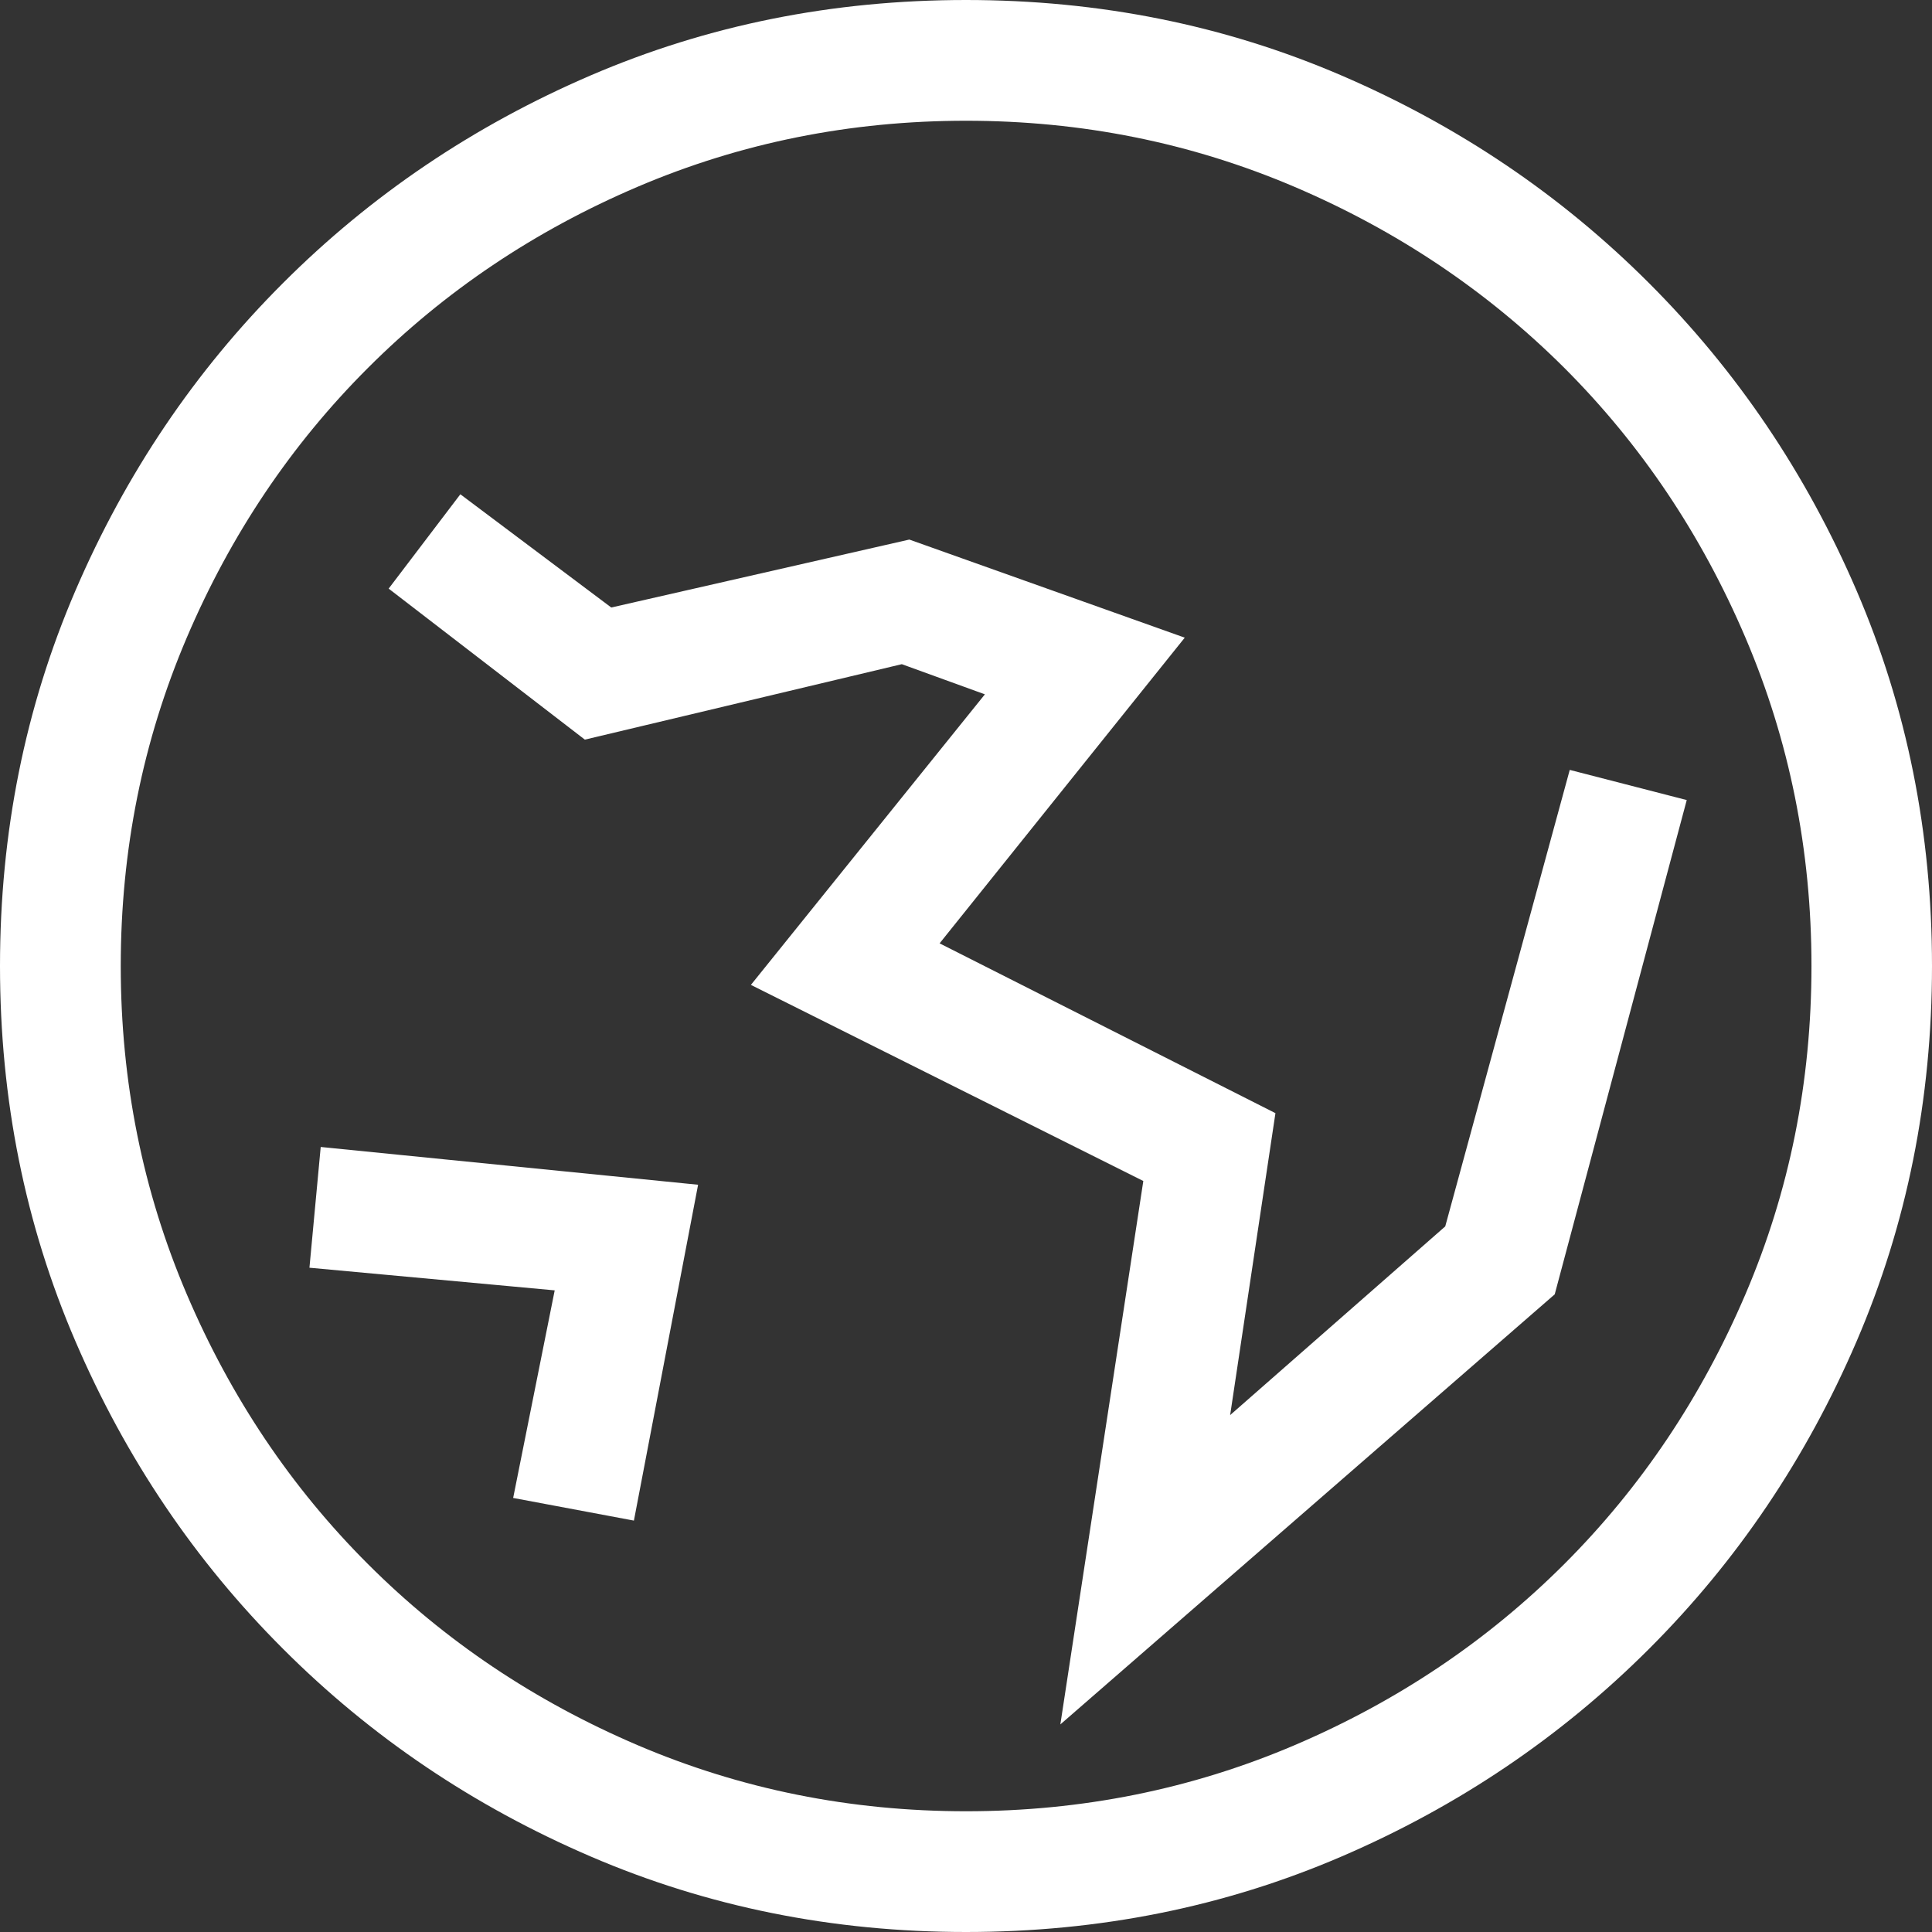
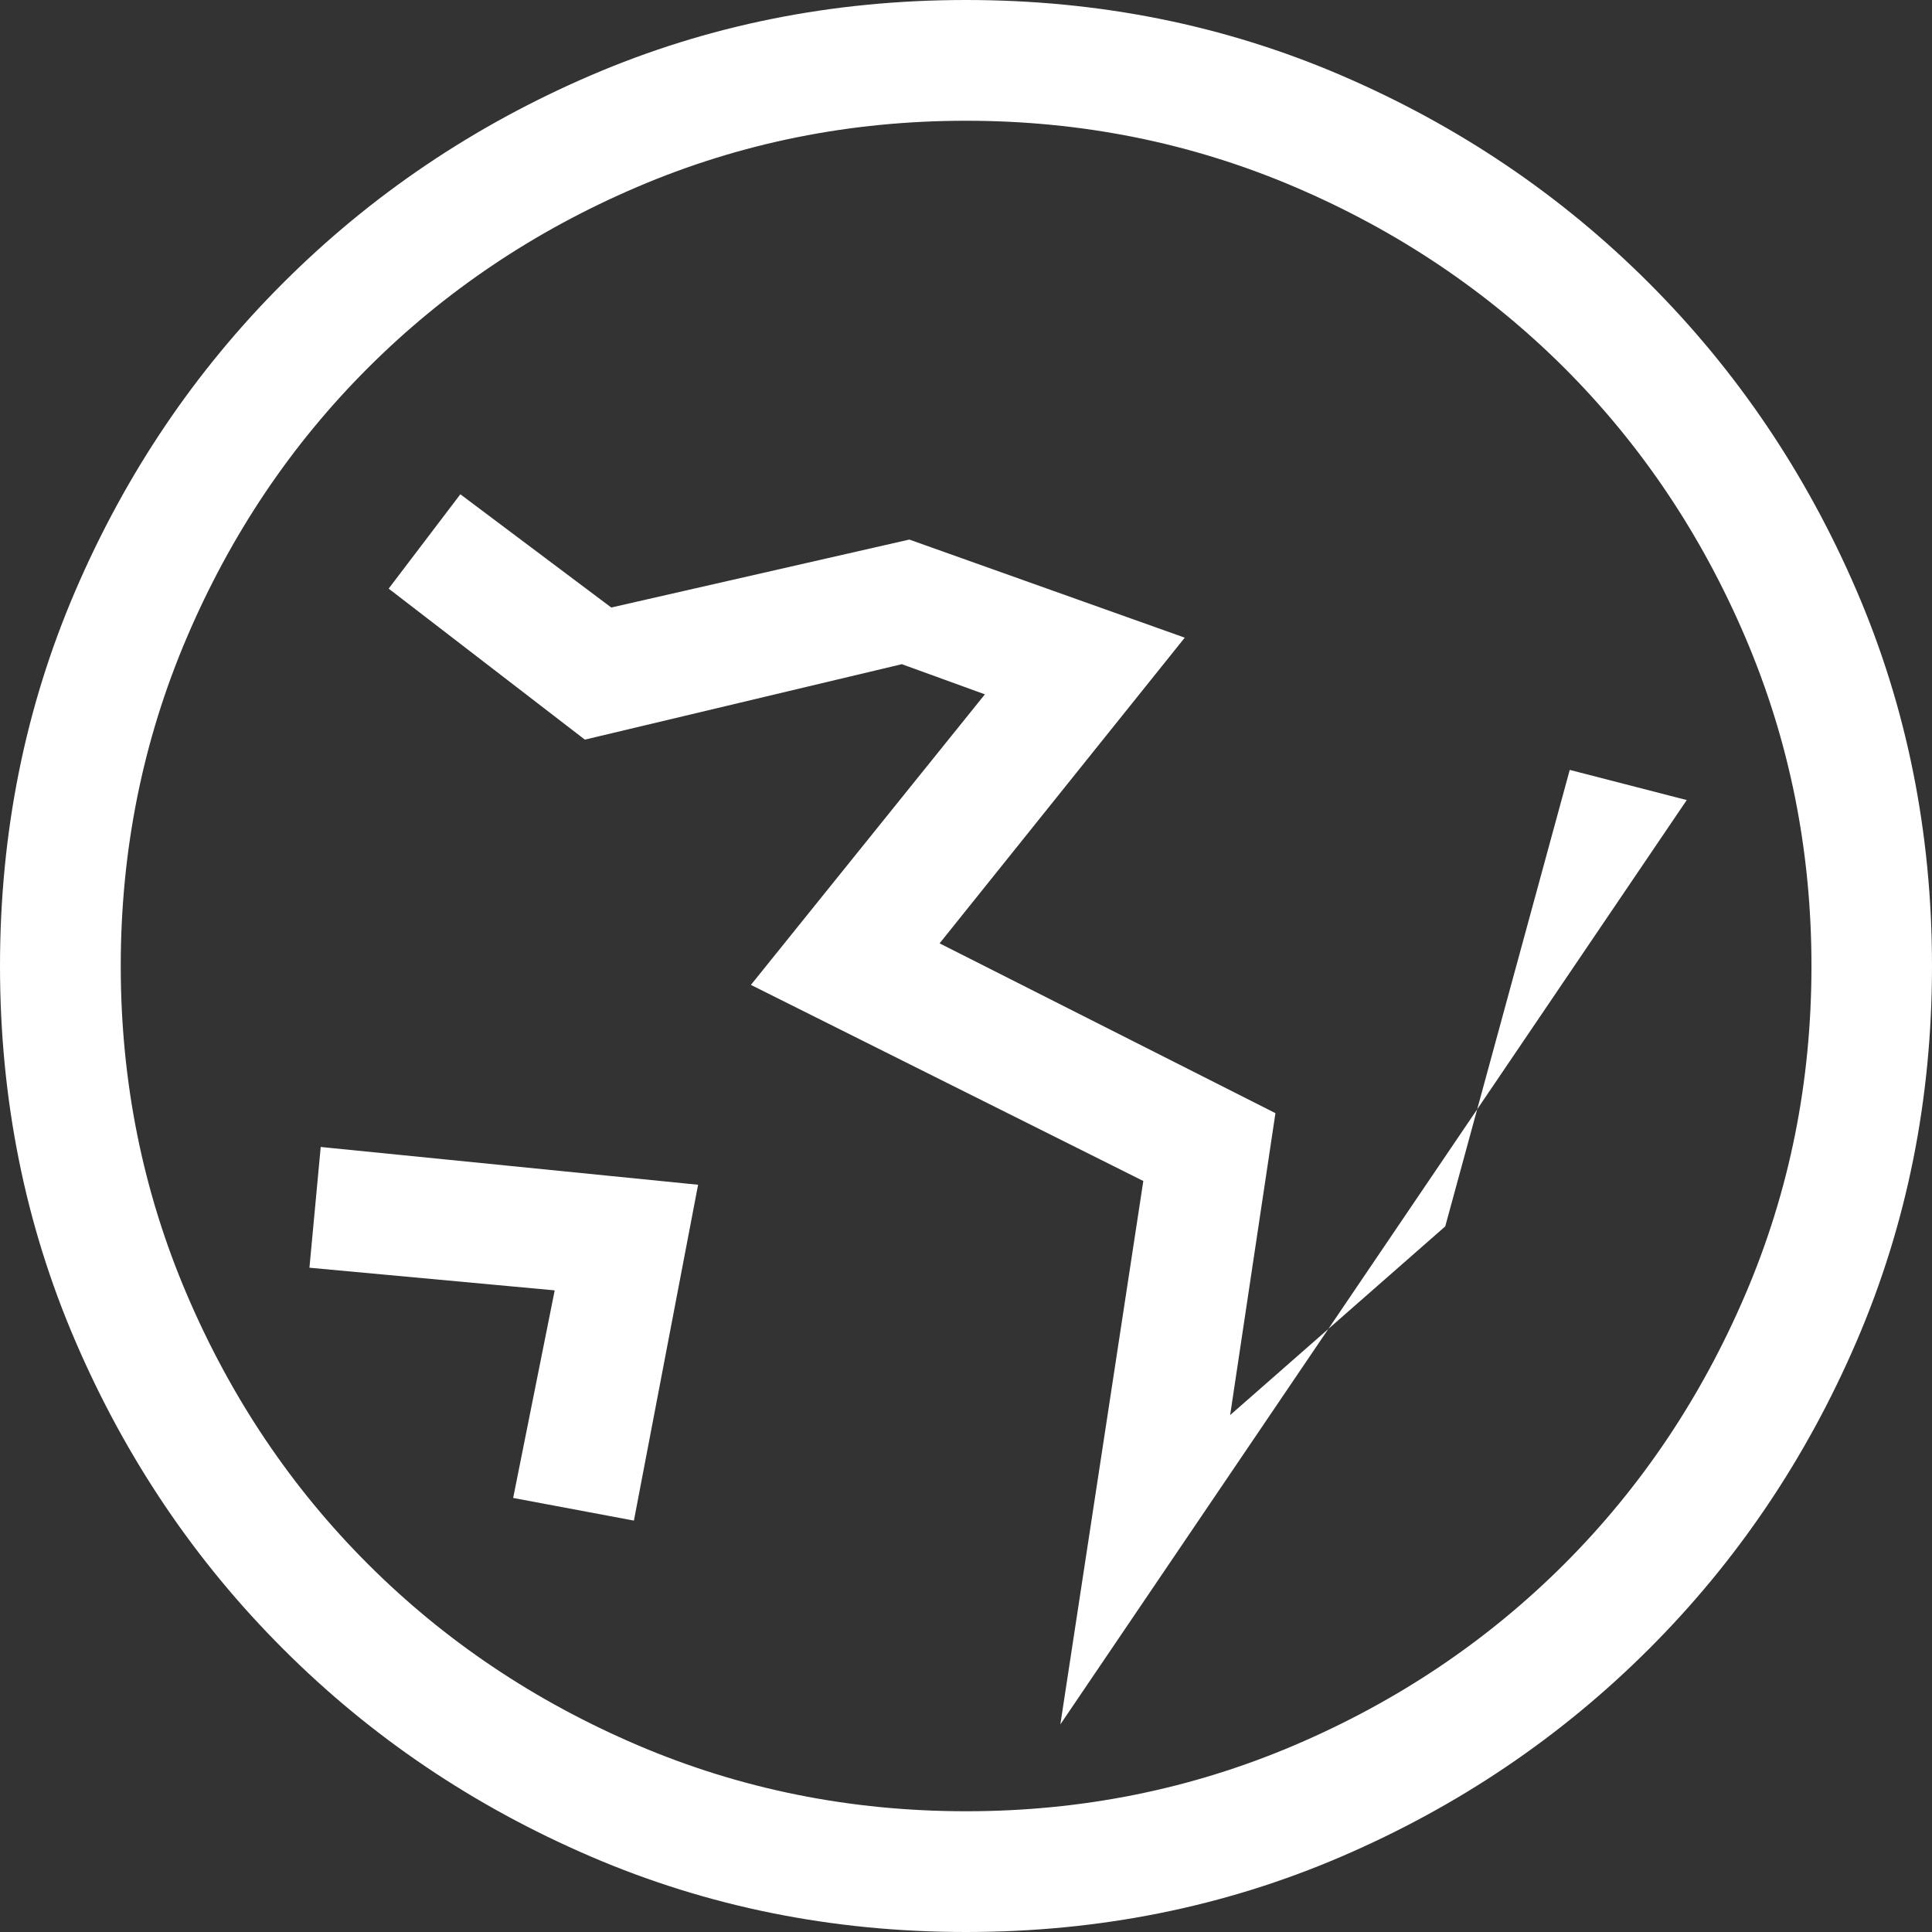
<svg xmlns="http://www.w3.org/2000/svg" version="1.1" id="Layer_1" x="0px" y="0px" viewBox="0 0 18 18" enable-background="new 0 0 18 18" xml:space="preserve">
  <rect x="0" y="0" width="18" height="18" fill="#333333" stroke="none" />
  <g>
-     <path fill="#FFFFFF" d="M5.502,17.296c-1.09-0.469-2.045-1.113-2.865-1.934c-0.821-0.82-1.465-1.775-1.934-2.865   C0.234,11.408,0,10.242,0,9c0-1.242,0.234-2.408,0.703-3.498c0.469-1.09,1.113-2.045,1.934-2.865   c0.82-0.82,1.775-1.465,2.865-1.934S7.757,0,9,0c1.242,0,2.408,0.234,3.498,0.703s2.044,1.113,2.865,1.934   c0.82,0.82,1.465,1.775,1.934,2.865S18,7.758,18,9c0,1.242-0.234,2.408-0.703,3.498s-1.113,2.045-1.934,2.865   c-0.821,0.82-1.775,1.465-2.865,1.934S10.242,18,9,18C7.757,18,6.592,17.765,5.502,17.296z M5.941,1.74   C4.98,2.15,4.143,2.713,3.428,3.428C2.712,4.143,2.15,4.98,1.74,5.941C1.33,6.902,1.125,7.922,1.125,9   c0,1.078,0.205,2.097,0.615,3.058c0.41,0.961,0.972,1.799,1.688,2.514c0.715,0.715,1.552,1.277,2.514,1.688   c0.961,0.41,1.98,0.615,3.059,0.615c1.078,0,2.097-0.205,3.059-0.615c0.961-0.41,1.798-0.973,2.514-1.688   c0.715-0.715,1.277-1.553,1.688-2.514s0.615-1.98,0.615-3.058c0-1.078-0.205-2.098-0.615-3.059s-0.973-1.799-1.688-2.514   C13.857,2.713,13.02,2.15,12.059,1.74C11.097,1.33,10.078,1.125,9,1.125C7.922,1.125,6.902,1.33,5.941,1.74z M5.906,14.167   l-1.125-0.211l0.387-1.934l-2.285-0.211l0.105-1.125l3.516,0.352L5.906,14.167z M9.879,16.066l0.773-5.063L6.996,9.176l2.18-2.707   L8.402,6.188L5.449,6.891L3.621,5.484l0.668-0.879L5.695,5.66l2.777-0.633l2.566,0.914L8.754,8.789l3.129,1.582l-0.422,2.813   l2.004-1.758l1.16-4.253l1.09,0.281l-1.23,4.605L9.879,16.066z" />
+     <path fill="#FFFFFF" d="M5.502,17.296c-1.09-0.469-2.045-1.113-2.865-1.934c-0.821-0.82-1.465-1.775-1.934-2.865   C0.234,11.408,0,10.242,0,9c0-1.242,0.234-2.408,0.703-3.498c0.469-1.09,1.113-2.045,1.934-2.865   c0.82-0.82,1.775-1.465,2.865-1.934S7.757,0,9,0c1.242,0,2.408,0.234,3.498,0.703s2.044,1.113,2.865,1.934   c0.82,0.82,1.465,1.775,1.934,2.865S18,7.758,18,9c0,1.242-0.234,2.408-0.703,3.498s-1.113,2.045-1.934,2.865   c-0.821,0.82-1.775,1.465-2.865,1.934S10.242,18,9,18C7.757,18,6.592,17.765,5.502,17.296z M5.941,1.74   C4.98,2.15,4.143,2.713,3.428,3.428C2.712,4.143,2.15,4.98,1.74,5.941C1.33,6.902,1.125,7.922,1.125,9   c0,1.078,0.205,2.097,0.615,3.058c0.41,0.961,0.972,1.799,1.688,2.514c0.715,0.715,1.552,1.277,2.514,1.688   c0.961,0.41,1.98,0.615,3.059,0.615c1.078,0,2.097-0.205,3.059-0.615c0.961-0.41,1.798-0.973,2.514-1.688   c0.715-0.715,1.277-1.553,1.688-2.514s0.615-1.98,0.615-3.058c0-1.078-0.205-2.098-0.615-3.059s-0.973-1.799-1.688-2.514   C13.857,2.713,13.02,2.15,12.059,1.74C11.097,1.33,10.078,1.125,9,1.125C7.922,1.125,6.902,1.33,5.941,1.74z M5.906,14.167   l-1.125-0.211l0.387-1.934l-2.285-0.211l0.105-1.125l3.516,0.352L5.906,14.167z M9.879,16.066l0.773-5.063L6.996,9.176l2.18-2.707   L8.402,6.188L5.449,6.891L3.621,5.484l0.668-0.879L5.695,5.66l2.777-0.633l2.566,0.914L8.754,8.789l3.129,1.582l-0.422,2.813   l2.004-1.758l1.16-4.253l1.09,0.281L9.879,16.066z" />
  </g>
</svg>